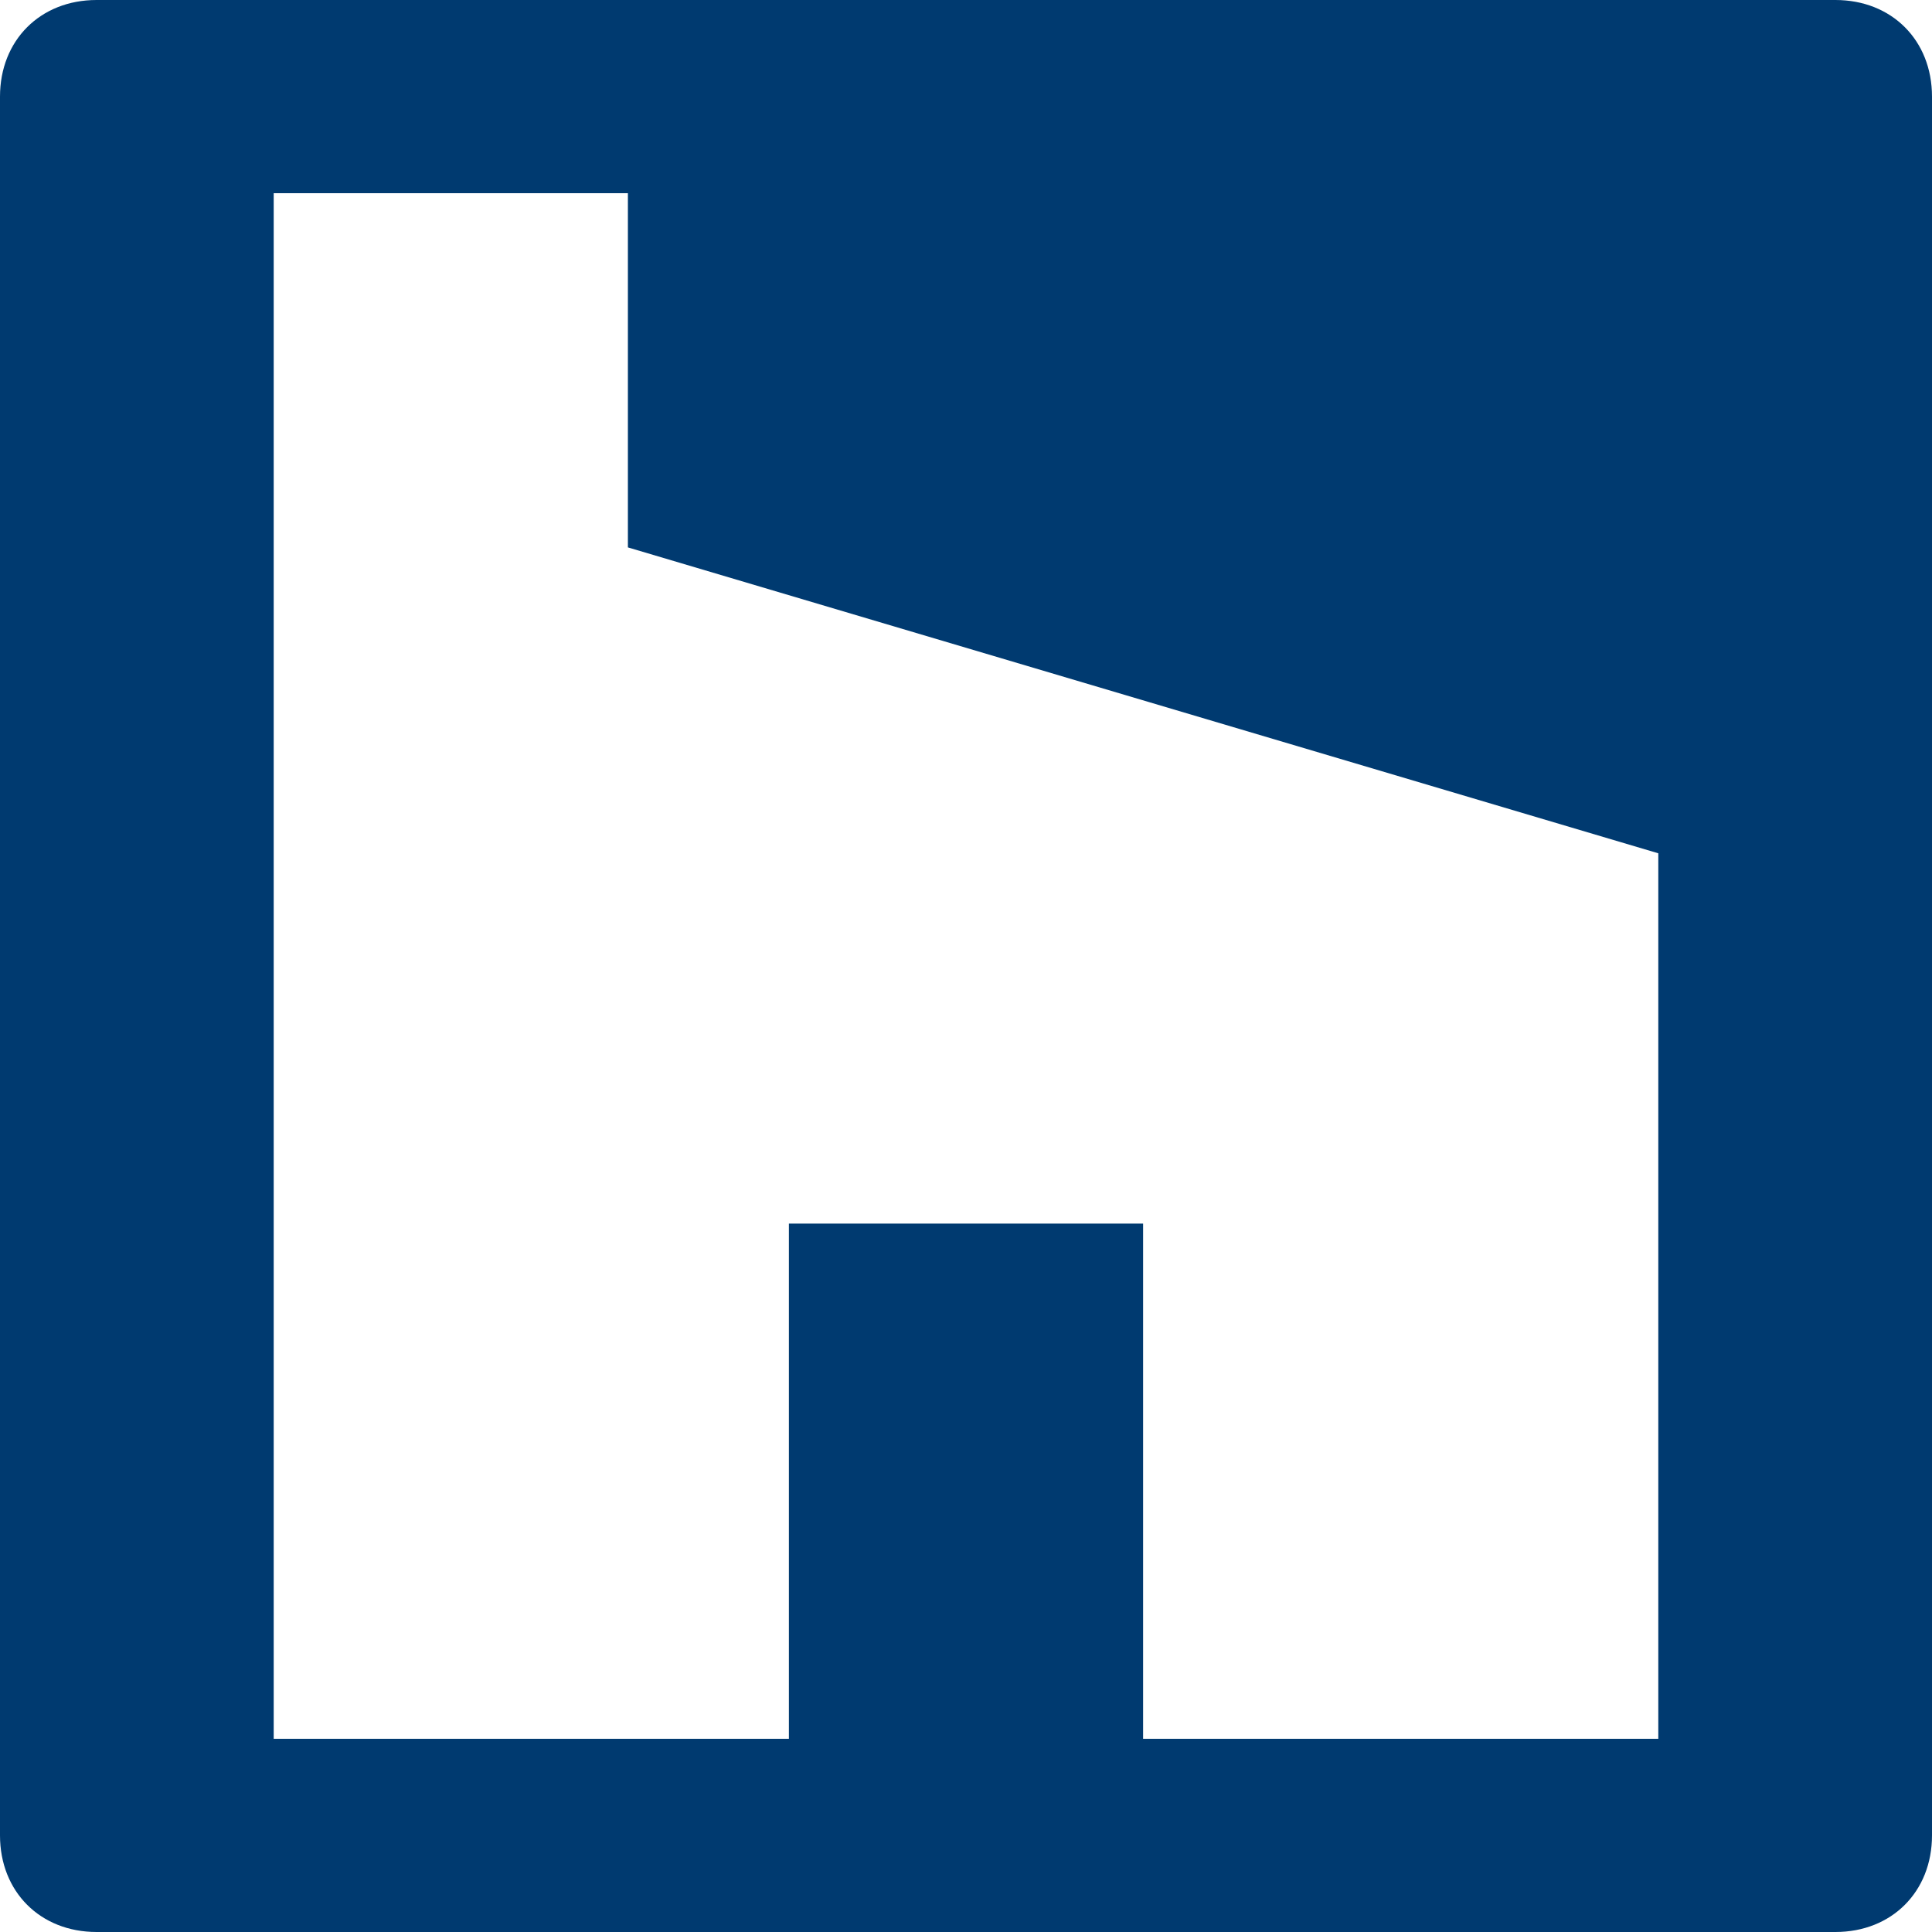
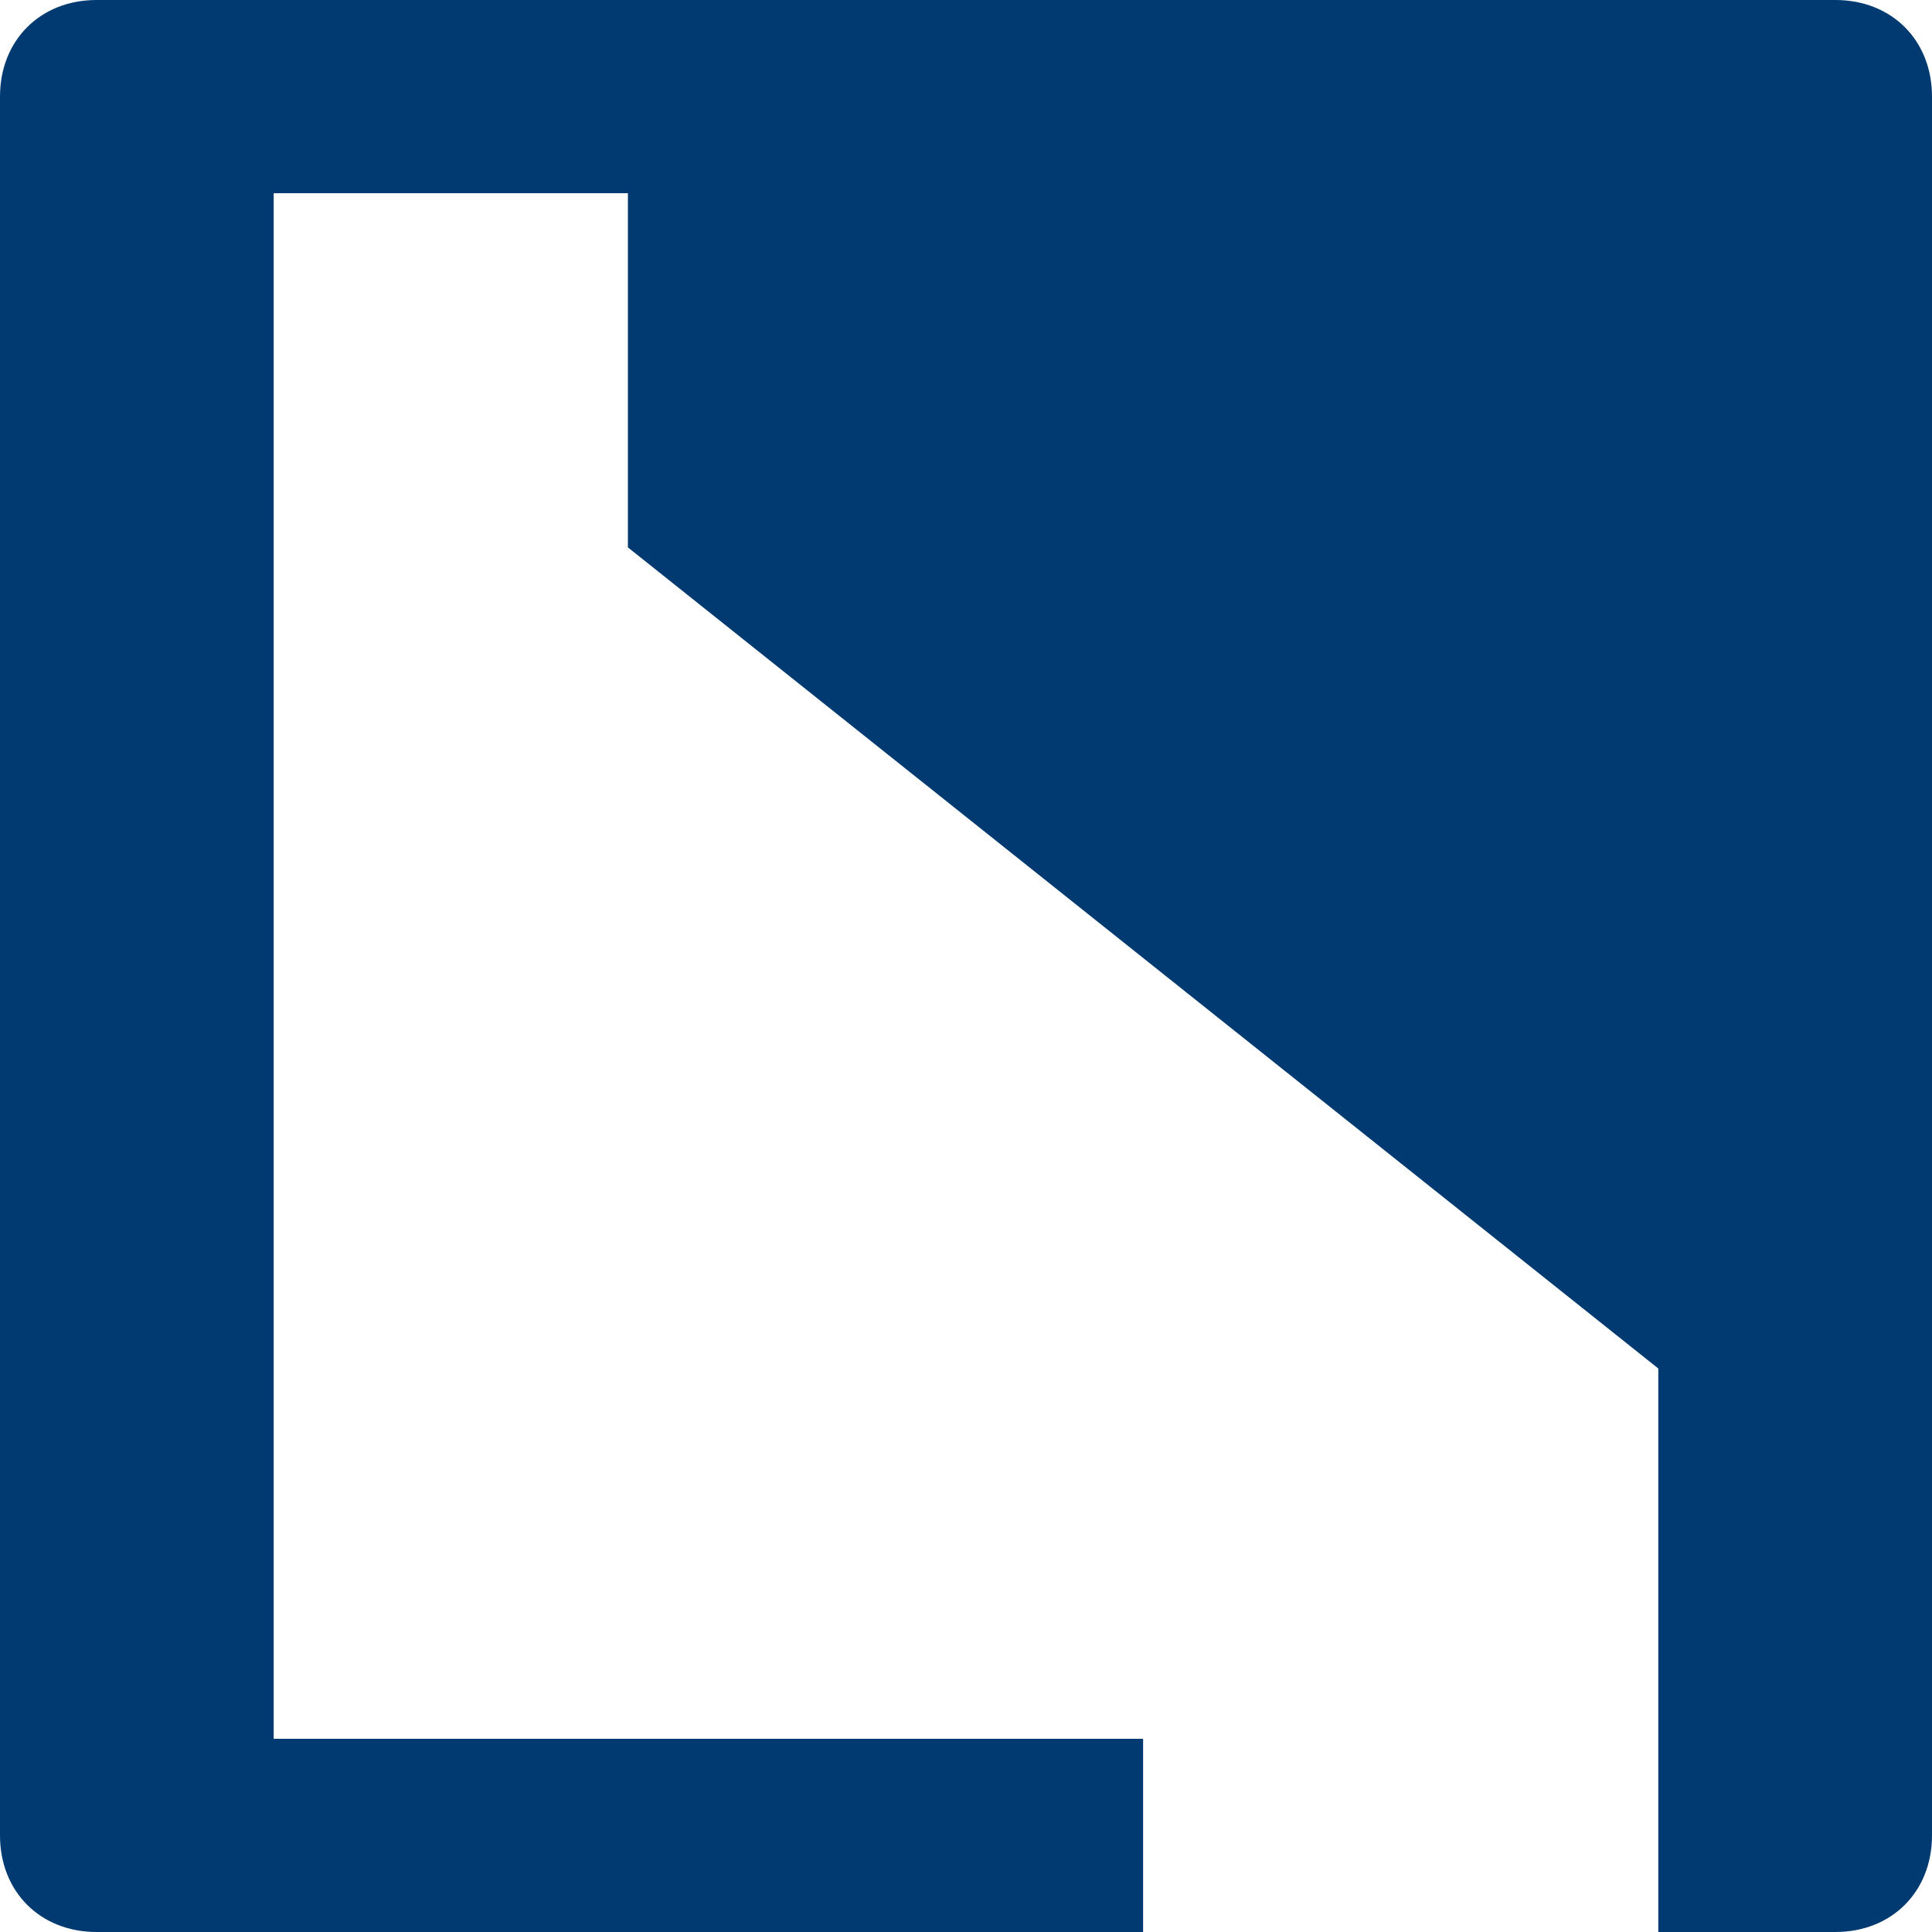
<svg xmlns="http://www.w3.org/2000/svg" version="1.1" id="Layer_1" x="0px" y="0px" viewBox="0 0 24 24" enable-background="new 0 0 24 24" xml:space="preserve">
-   <path id="SVGID_1_" fill="#003A70" d="M7.8,2.4H3.4v19.2h6.4v-6.4h4.4v6.4h6.4v-11L7.8,6.8V2.4z M22.8,0C23.5,0,24,0.5,24,1.2v21.6  c0,0.7-0.5,1.2-1.2,1.2H1.2C0.5,24,0,23.5,0,22.8V1.2C0,0.5,0.5,0,1.2,0H22.8z" />
+   <path id="SVGID_1_" fill="#003A70" d="M7.8,2.4H3.4v19.2h6.4h4.4v6.4h6.4v-11L7.8,6.8V2.4z M22.8,0C23.5,0,24,0.5,24,1.2v21.6  c0,0.7-0.5,1.2-1.2,1.2H1.2C0.5,24,0,23.5,0,22.8V1.2C0,0.5,0.5,0,1.2,0H22.8z" />
</svg>